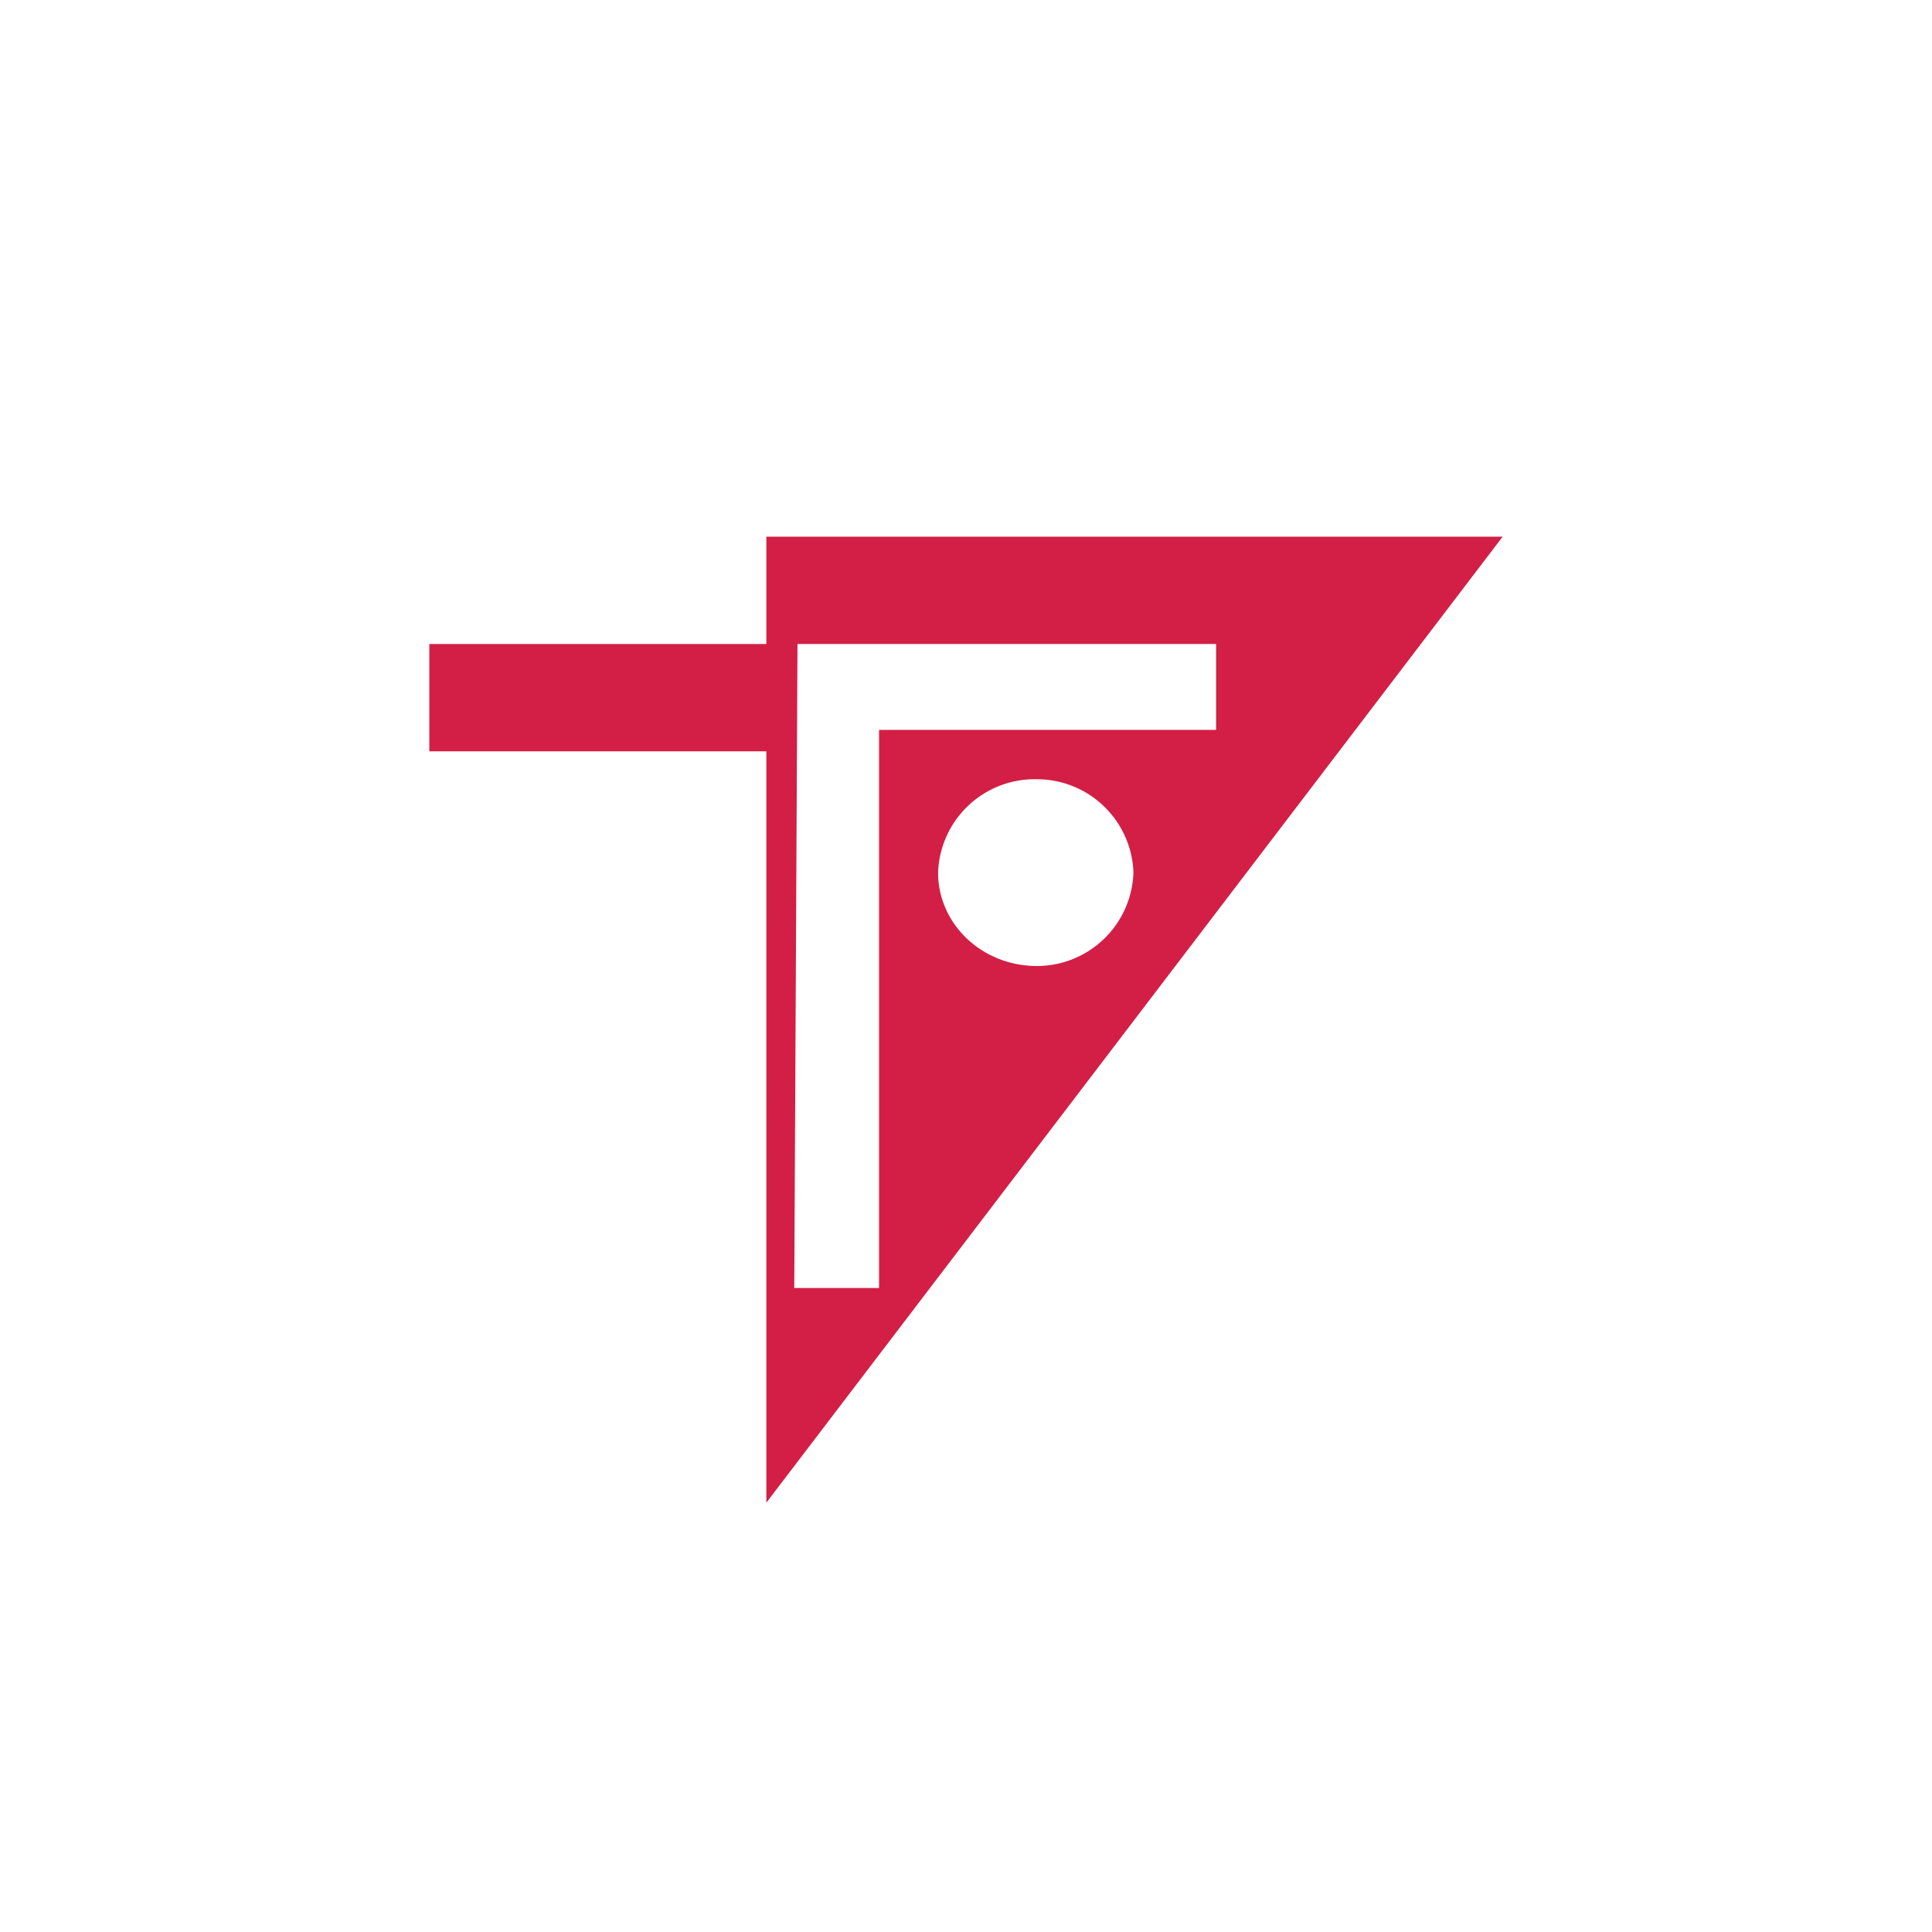
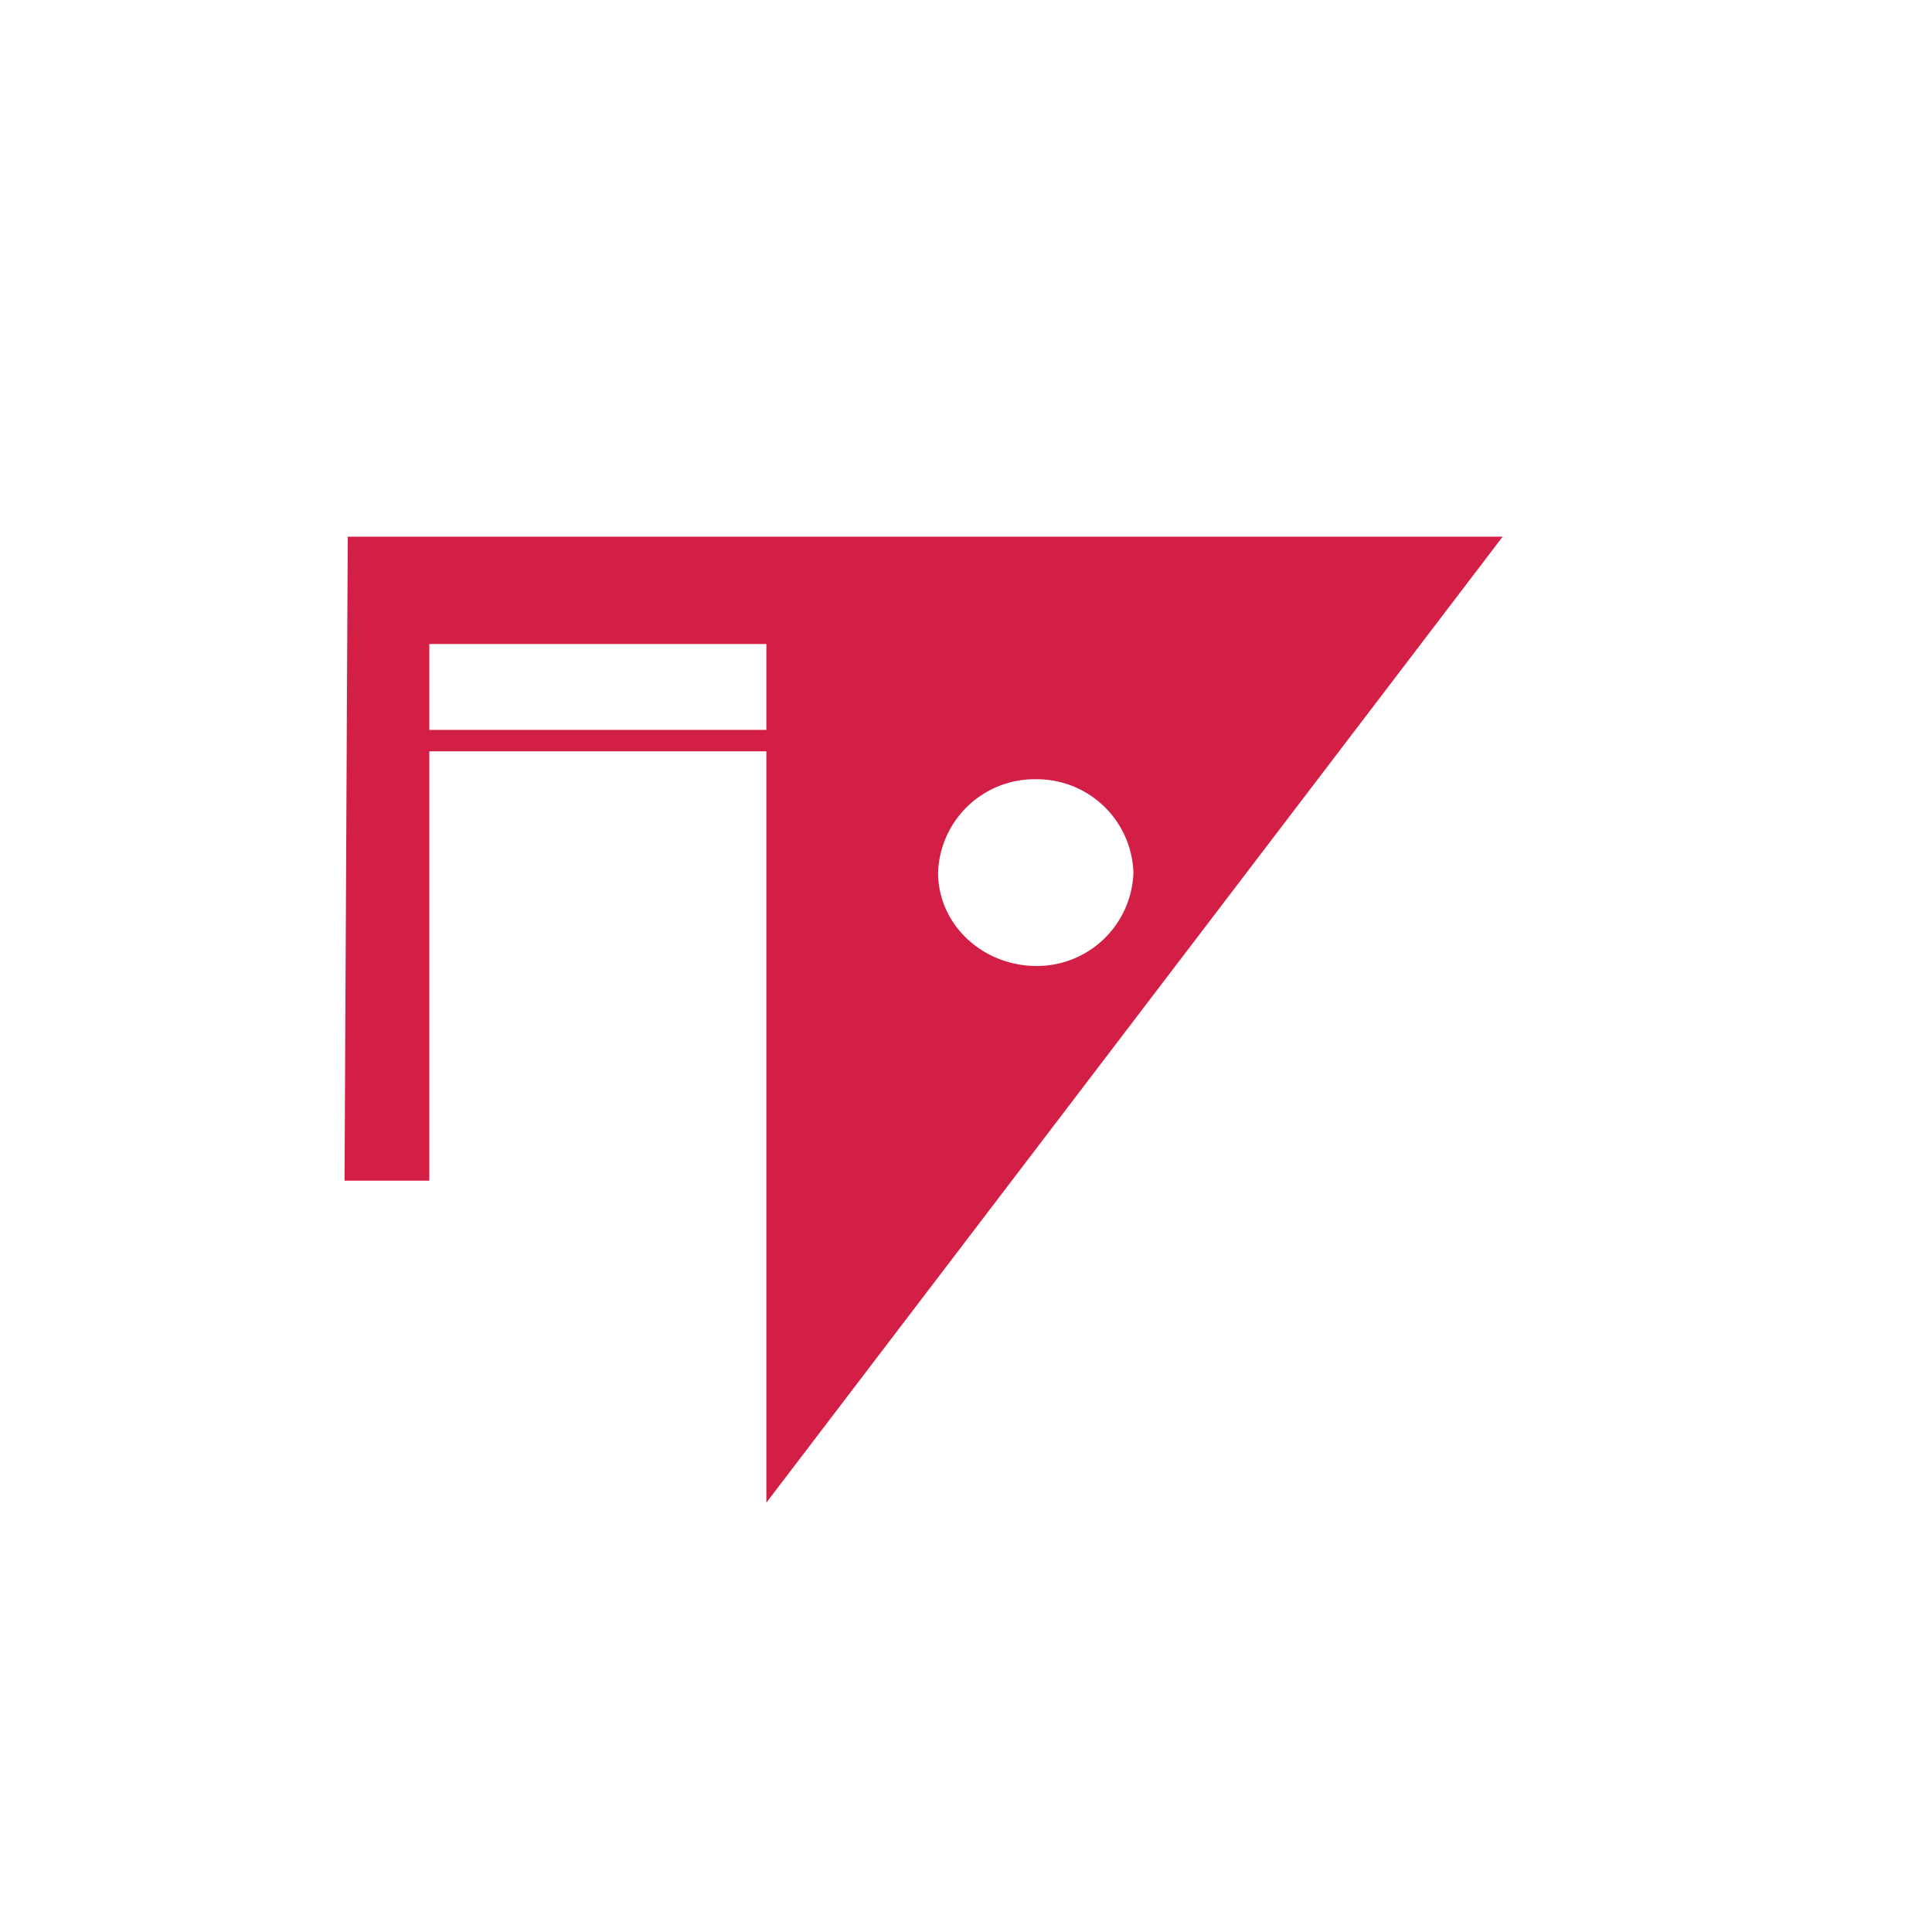
<svg xmlns="http://www.w3.org/2000/svg" width="18" height="18">
-   <path fill="#D31F45" d="M7.14 5H14l-6.86 9V7H4V6h3.14zm4.19 1h-3.9l-.03 6h.79V6.8h3.14zM9.66 9a.9.9 0 0 0 .9-.87.9.9 0 0 0-.9-.87.9.9 0 0 0-.92.87c0 .48.41.87.92.87" />
+   <path fill="#D31F45" d="M7.14 5H14l-6.86 9V7H4V6h3.14zh-3.9l-.03 6h.79V6.8h3.14zM9.66 9a.9.9 0 0 0 .9-.87.9.9 0 0 0-.9-.87.9.9 0 0 0-.92.87c0 .48.41.87.92.87" />
</svg>